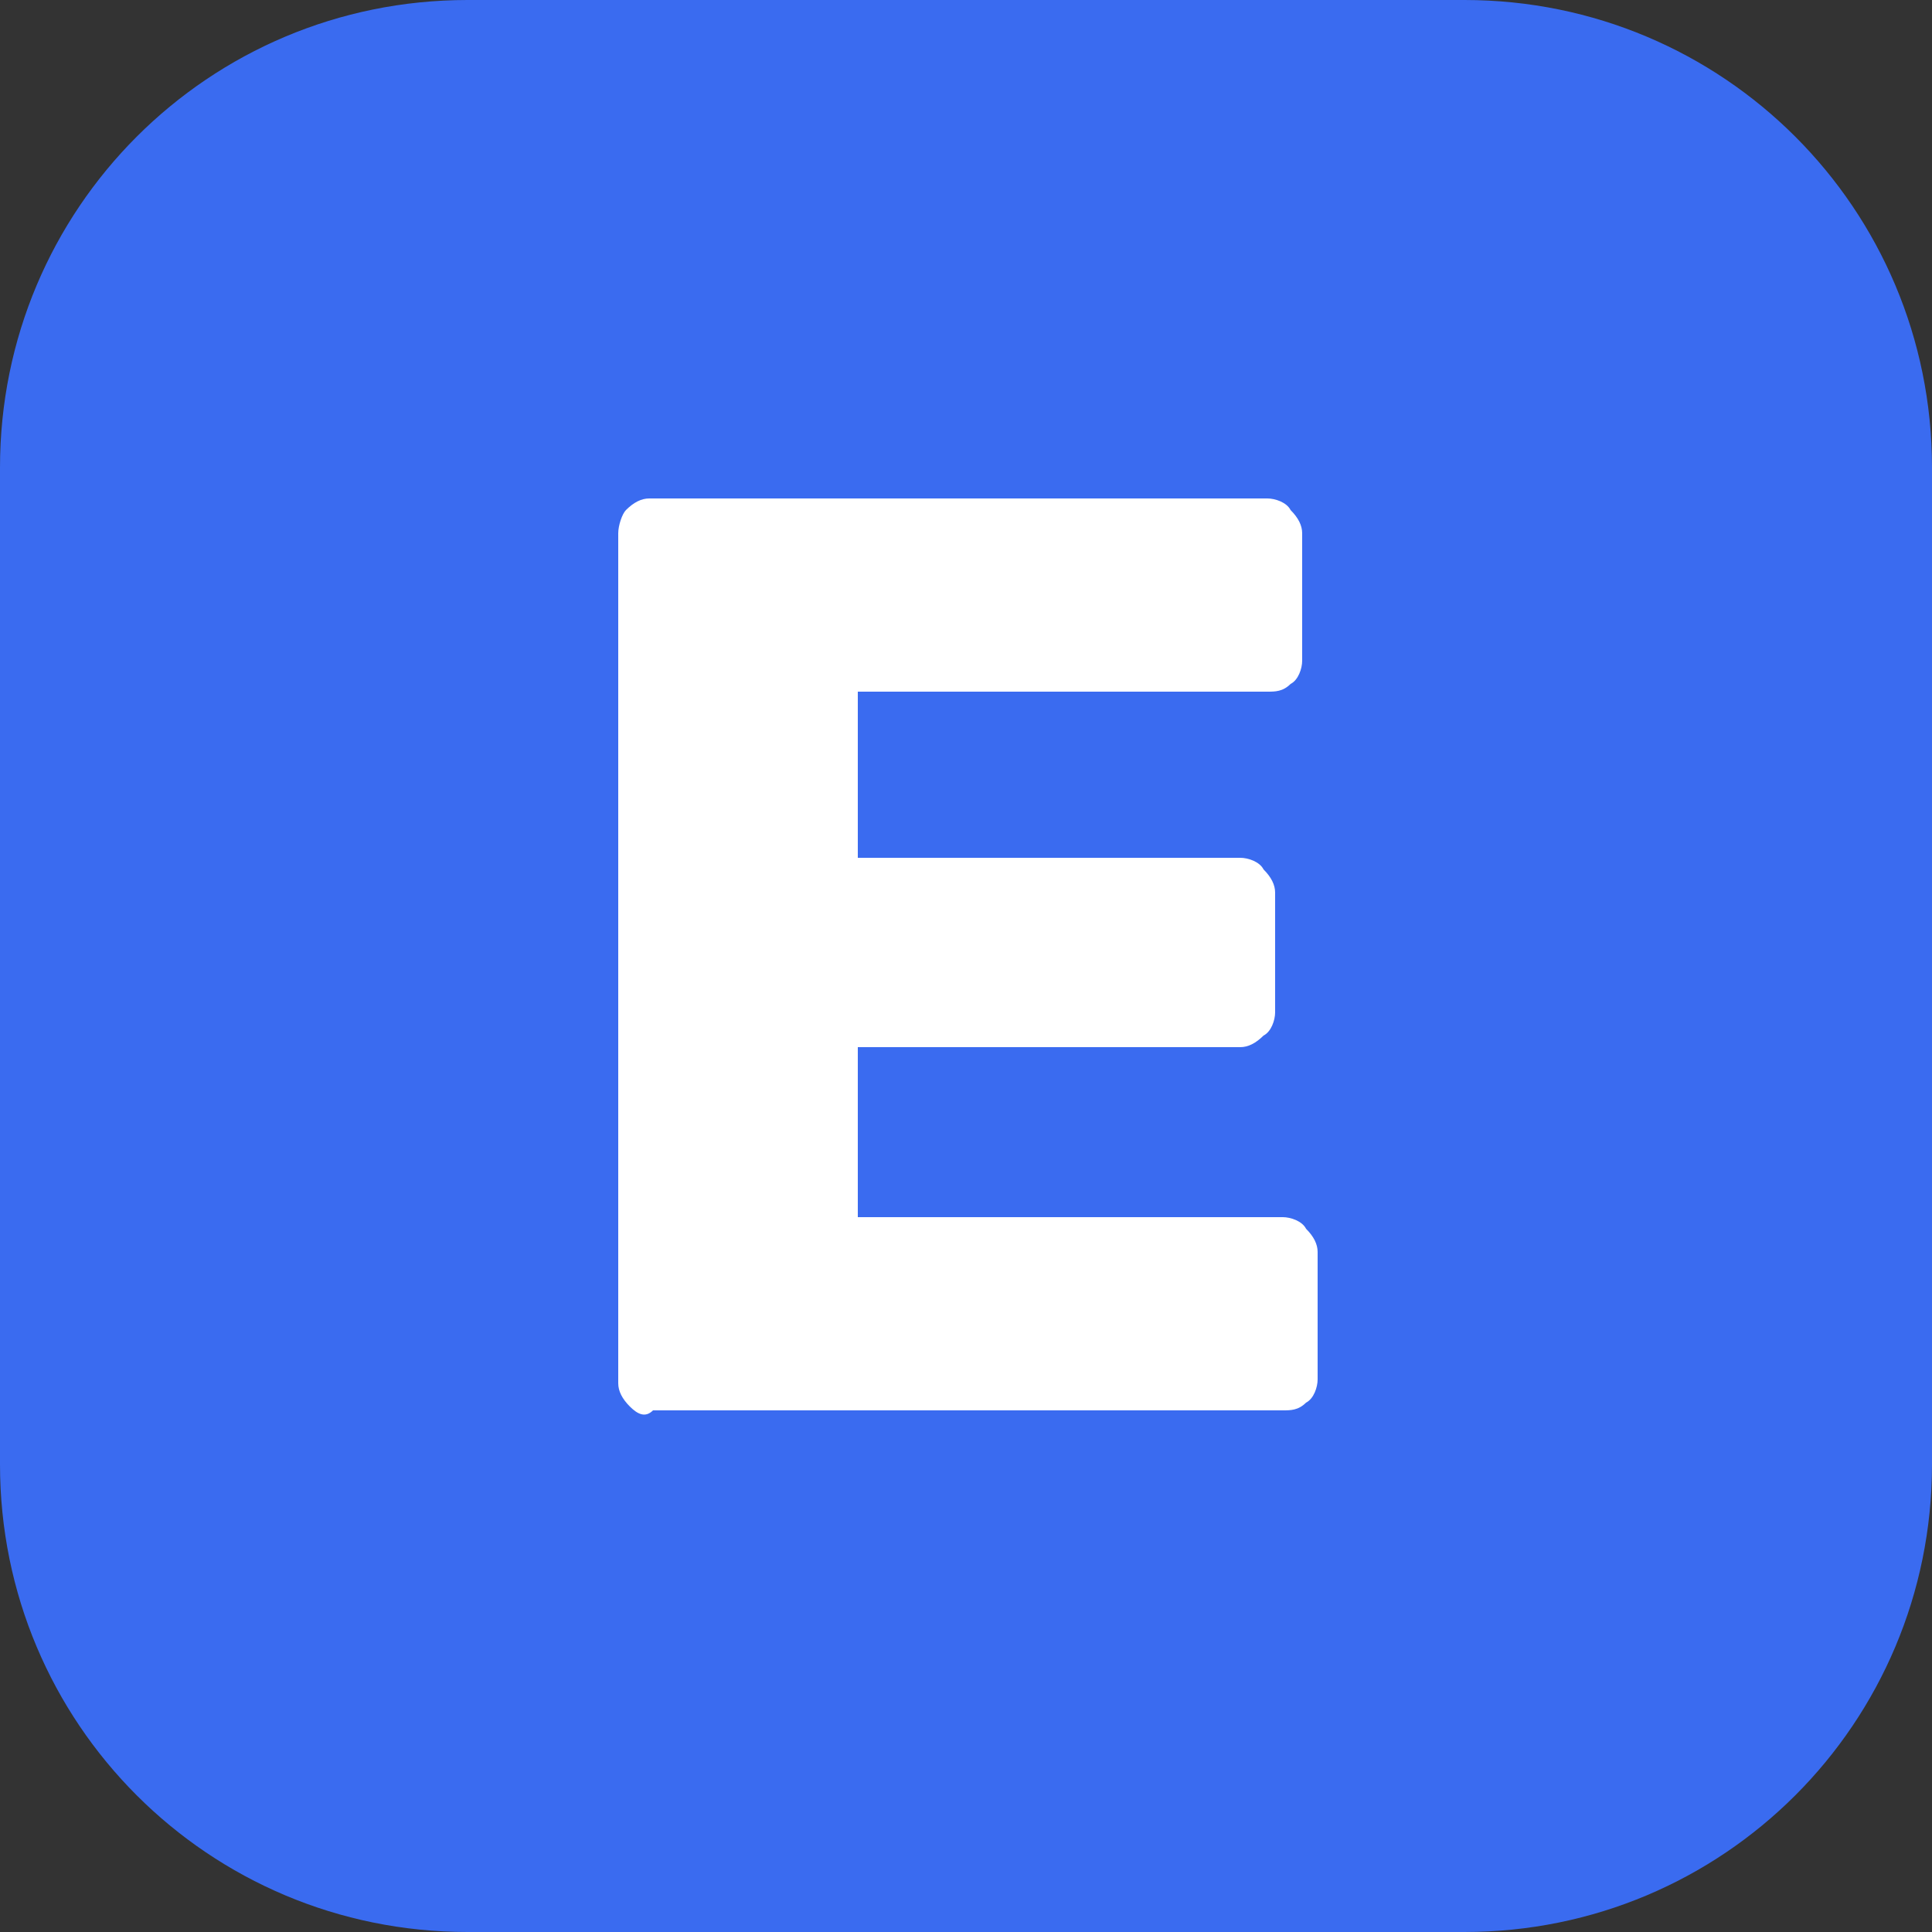
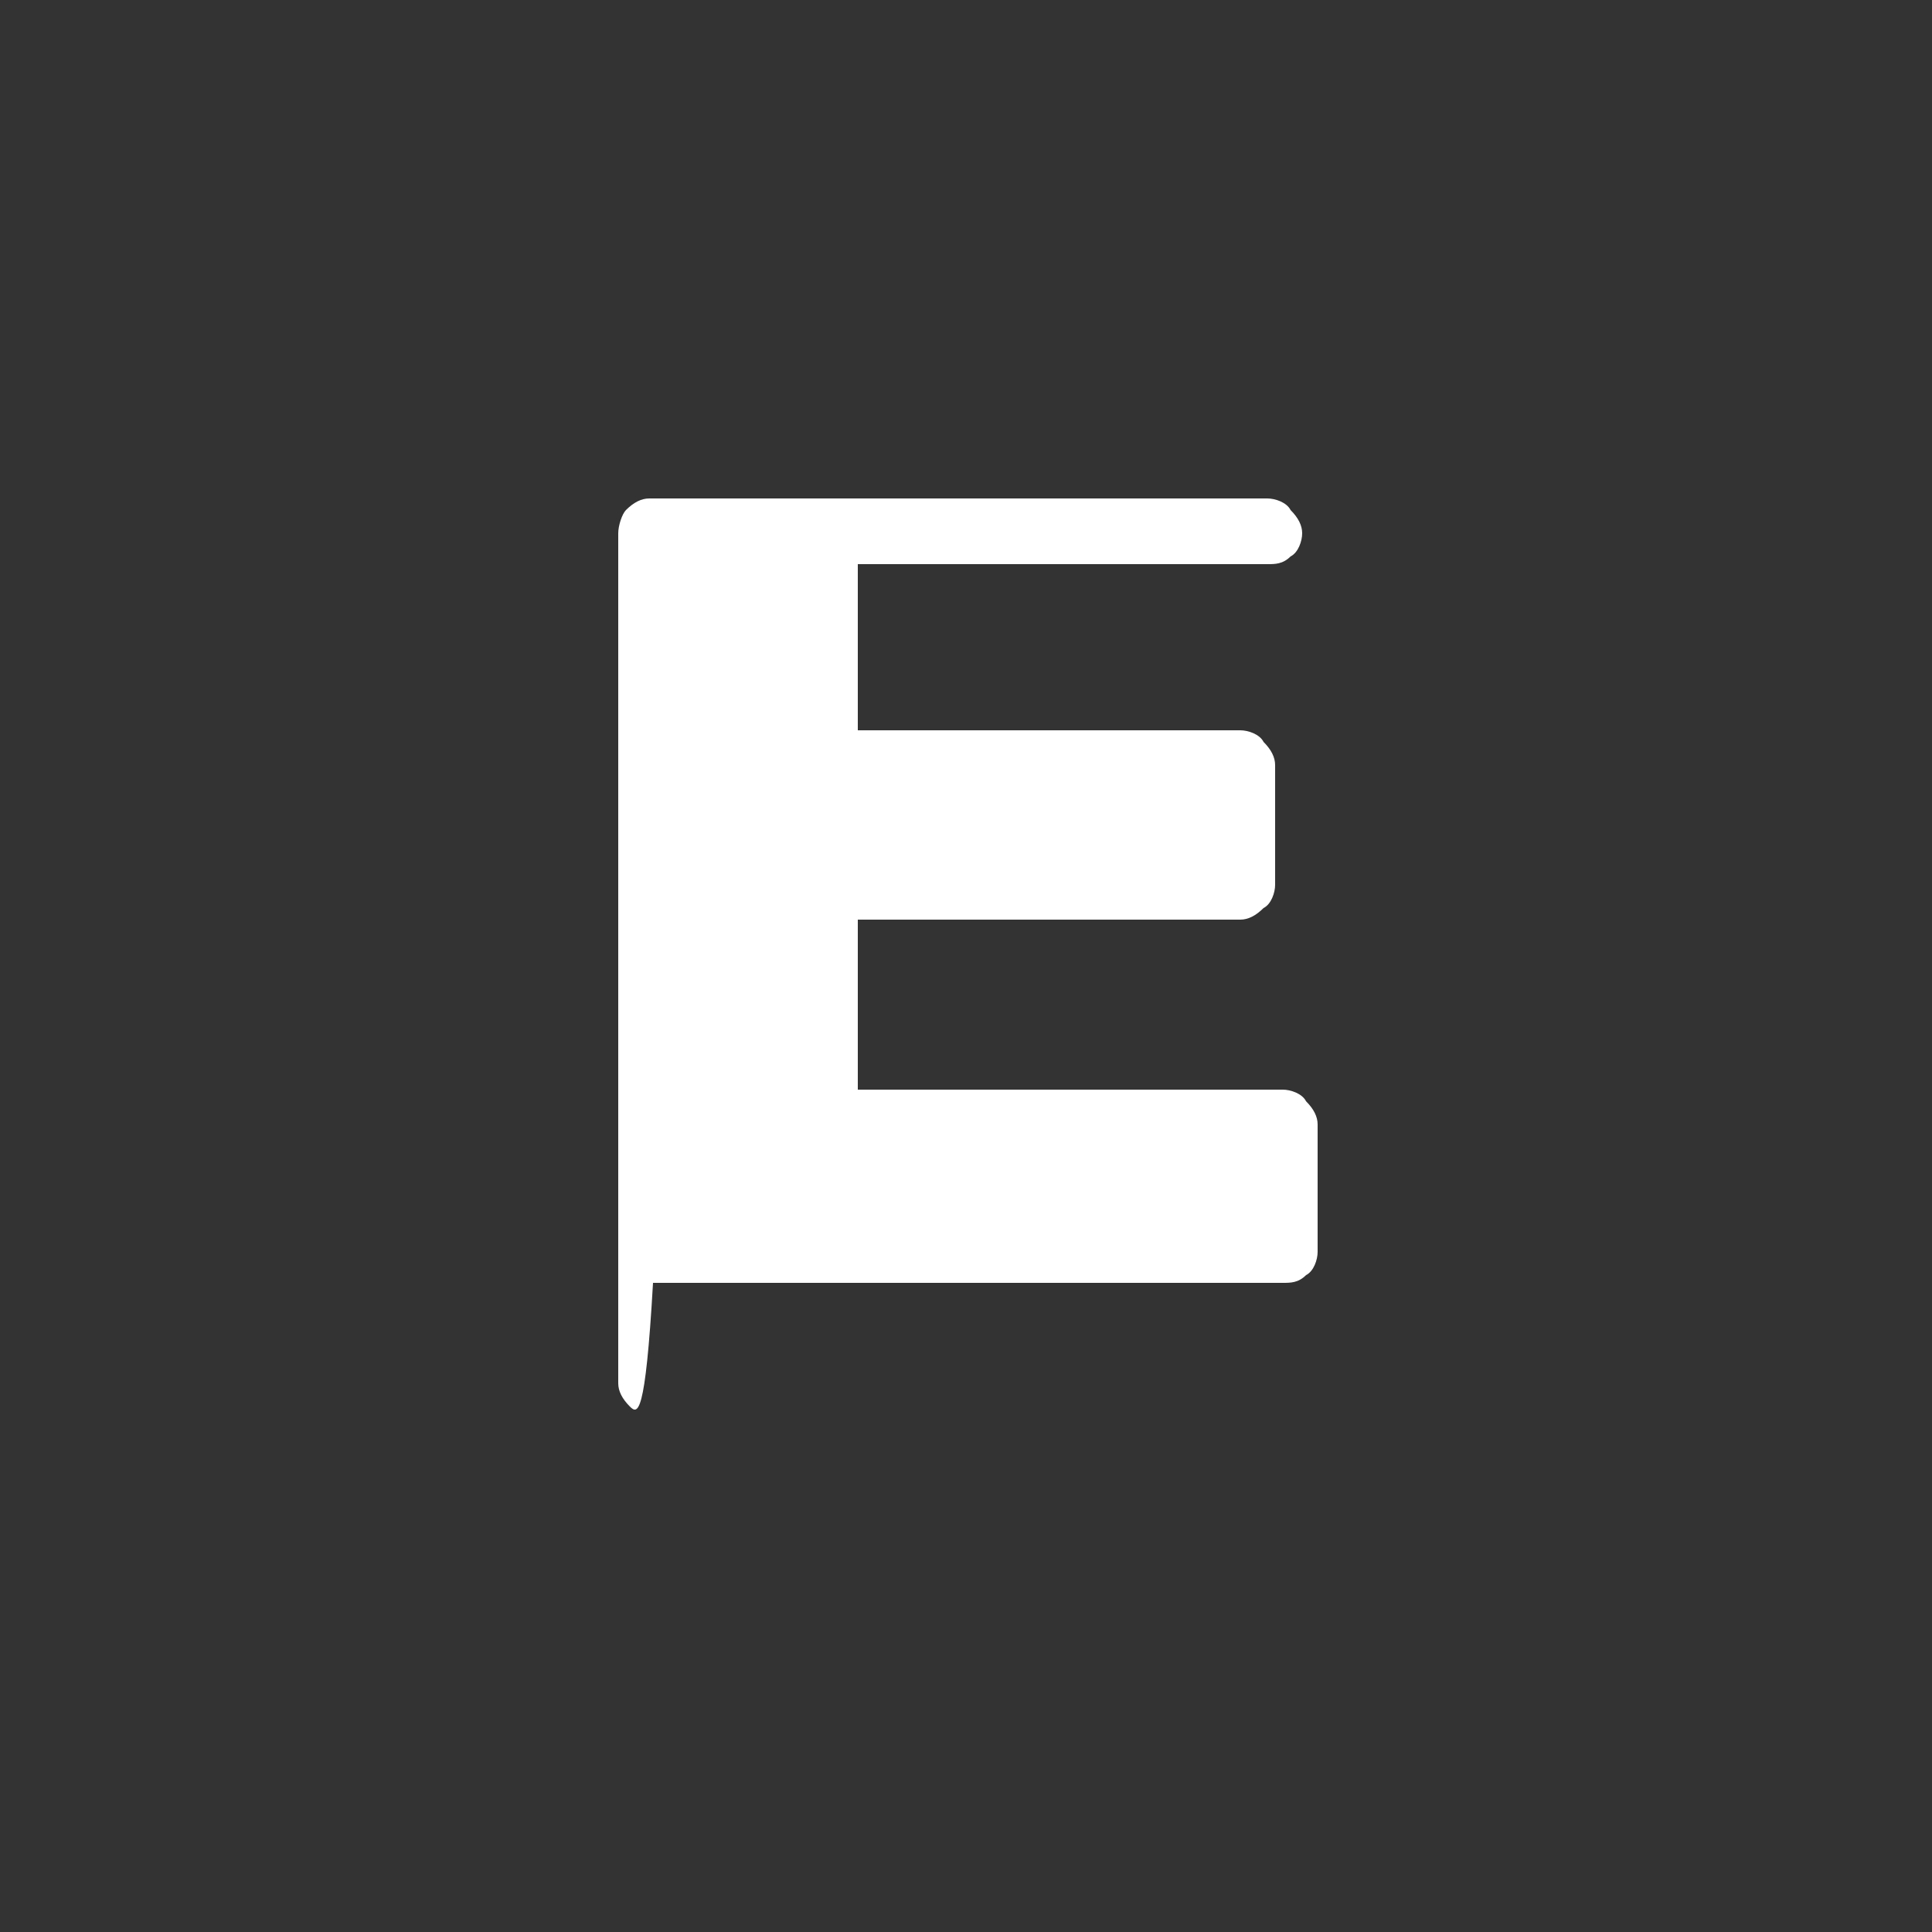
<svg xmlns="http://www.w3.org/2000/svg" version="1.1" id="Layer_1" x="0px" y="0px" viewBox="0 0 50 50" style="enable-background:new 0 0 50 50;" xml:space="preserve">
  <rect x="0" y="0" width="50" height="50" fill="#333333" stroke="none" />
  <style type="text/css"> .st0{fill:#3A6BF0;} .st1{fill:#FFFFFF;} </style>
  <g>
-     <path class="st0" d="M37.9,50H12.1C5.4,50,0,44.6,0,37.9l0-25.8C0,5.4,5.4,0,12.1,0l25.8,0C44.6,0,50,5.4,50,12.1v25.8 C50,44.6,44.6,50,37.9,50z" />
-   </g>
+     </g>
  <g>
-     <path class="st1" d="M16.3,36.4c-0.2-0.2-0.3-0.4-0.3-0.6v-22c0-0.2,0.1-0.5,0.2-0.6c0.2-0.2,0.4-0.3,0.6-0.3h16 c0.2,0,0.5,0.1,0.6,0.3c0.2,0.2,0.3,0.4,0.3,0.6v3.3c0,0.2-0.1,0.5-0.3,0.6c-0.2,0.2-0.4,0.2-0.6,0.2H22.2v4.3h9.9 c0.2,0,0.5,0.1,0.6,0.3c0.2,0.2,0.3,0.4,0.3,0.6v3.1c0,0.2-0.1,0.5-0.3,0.6c-0.2,0.2-0.4,0.3-0.6,0.3h-9.9v4.4h11 c0.2,0,0.5,0.1,0.6,0.3c0.2,0.2,0.3,0.4,0.3,0.6v3.3c0,0.2-0.1,0.5-0.3,0.6c-0.2,0.2-0.4,0.2-0.6,0.2H16.9 C16.7,36.7,16.5,36.6,16.3,36.4z" />
+     <path class="st1" d="M16.3,36.4c-0.2-0.2-0.3-0.4-0.3-0.6v-22c0-0.2,0.1-0.5,0.2-0.6c0.2-0.2,0.4-0.3,0.6-0.3h16 c0.2,0,0.5,0.1,0.6,0.3c0.2,0.2,0.3,0.4,0.3,0.6c0,0.2-0.1,0.5-0.3,0.6c-0.2,0.2-0.4,0.2-0.6,0.2H22.2v4.3h9.9 c0.2,0,0.5,0.1,0.6,0.3c0.2,0.2,0.3,0.4,0.3,0.6v3.1c0,0.2-0.1,0.5-0.3,0.6c-0.2,0.2-0.4,0.3-0.6,0.3h-9.9v4.4h11 c0.2,0,0.5,0.1,0.6,0.3c0.2,0.2,0.3,0.4,0.3,0.6v3.3c0,0.2-0.1,0.5-0.3,0.6c-0.2,0.2-0.4,0.2-0.6,0.2H16.9 C16.7,36.7,16.5,36.6,16.3,36.4z" />
  </g>
</svg>